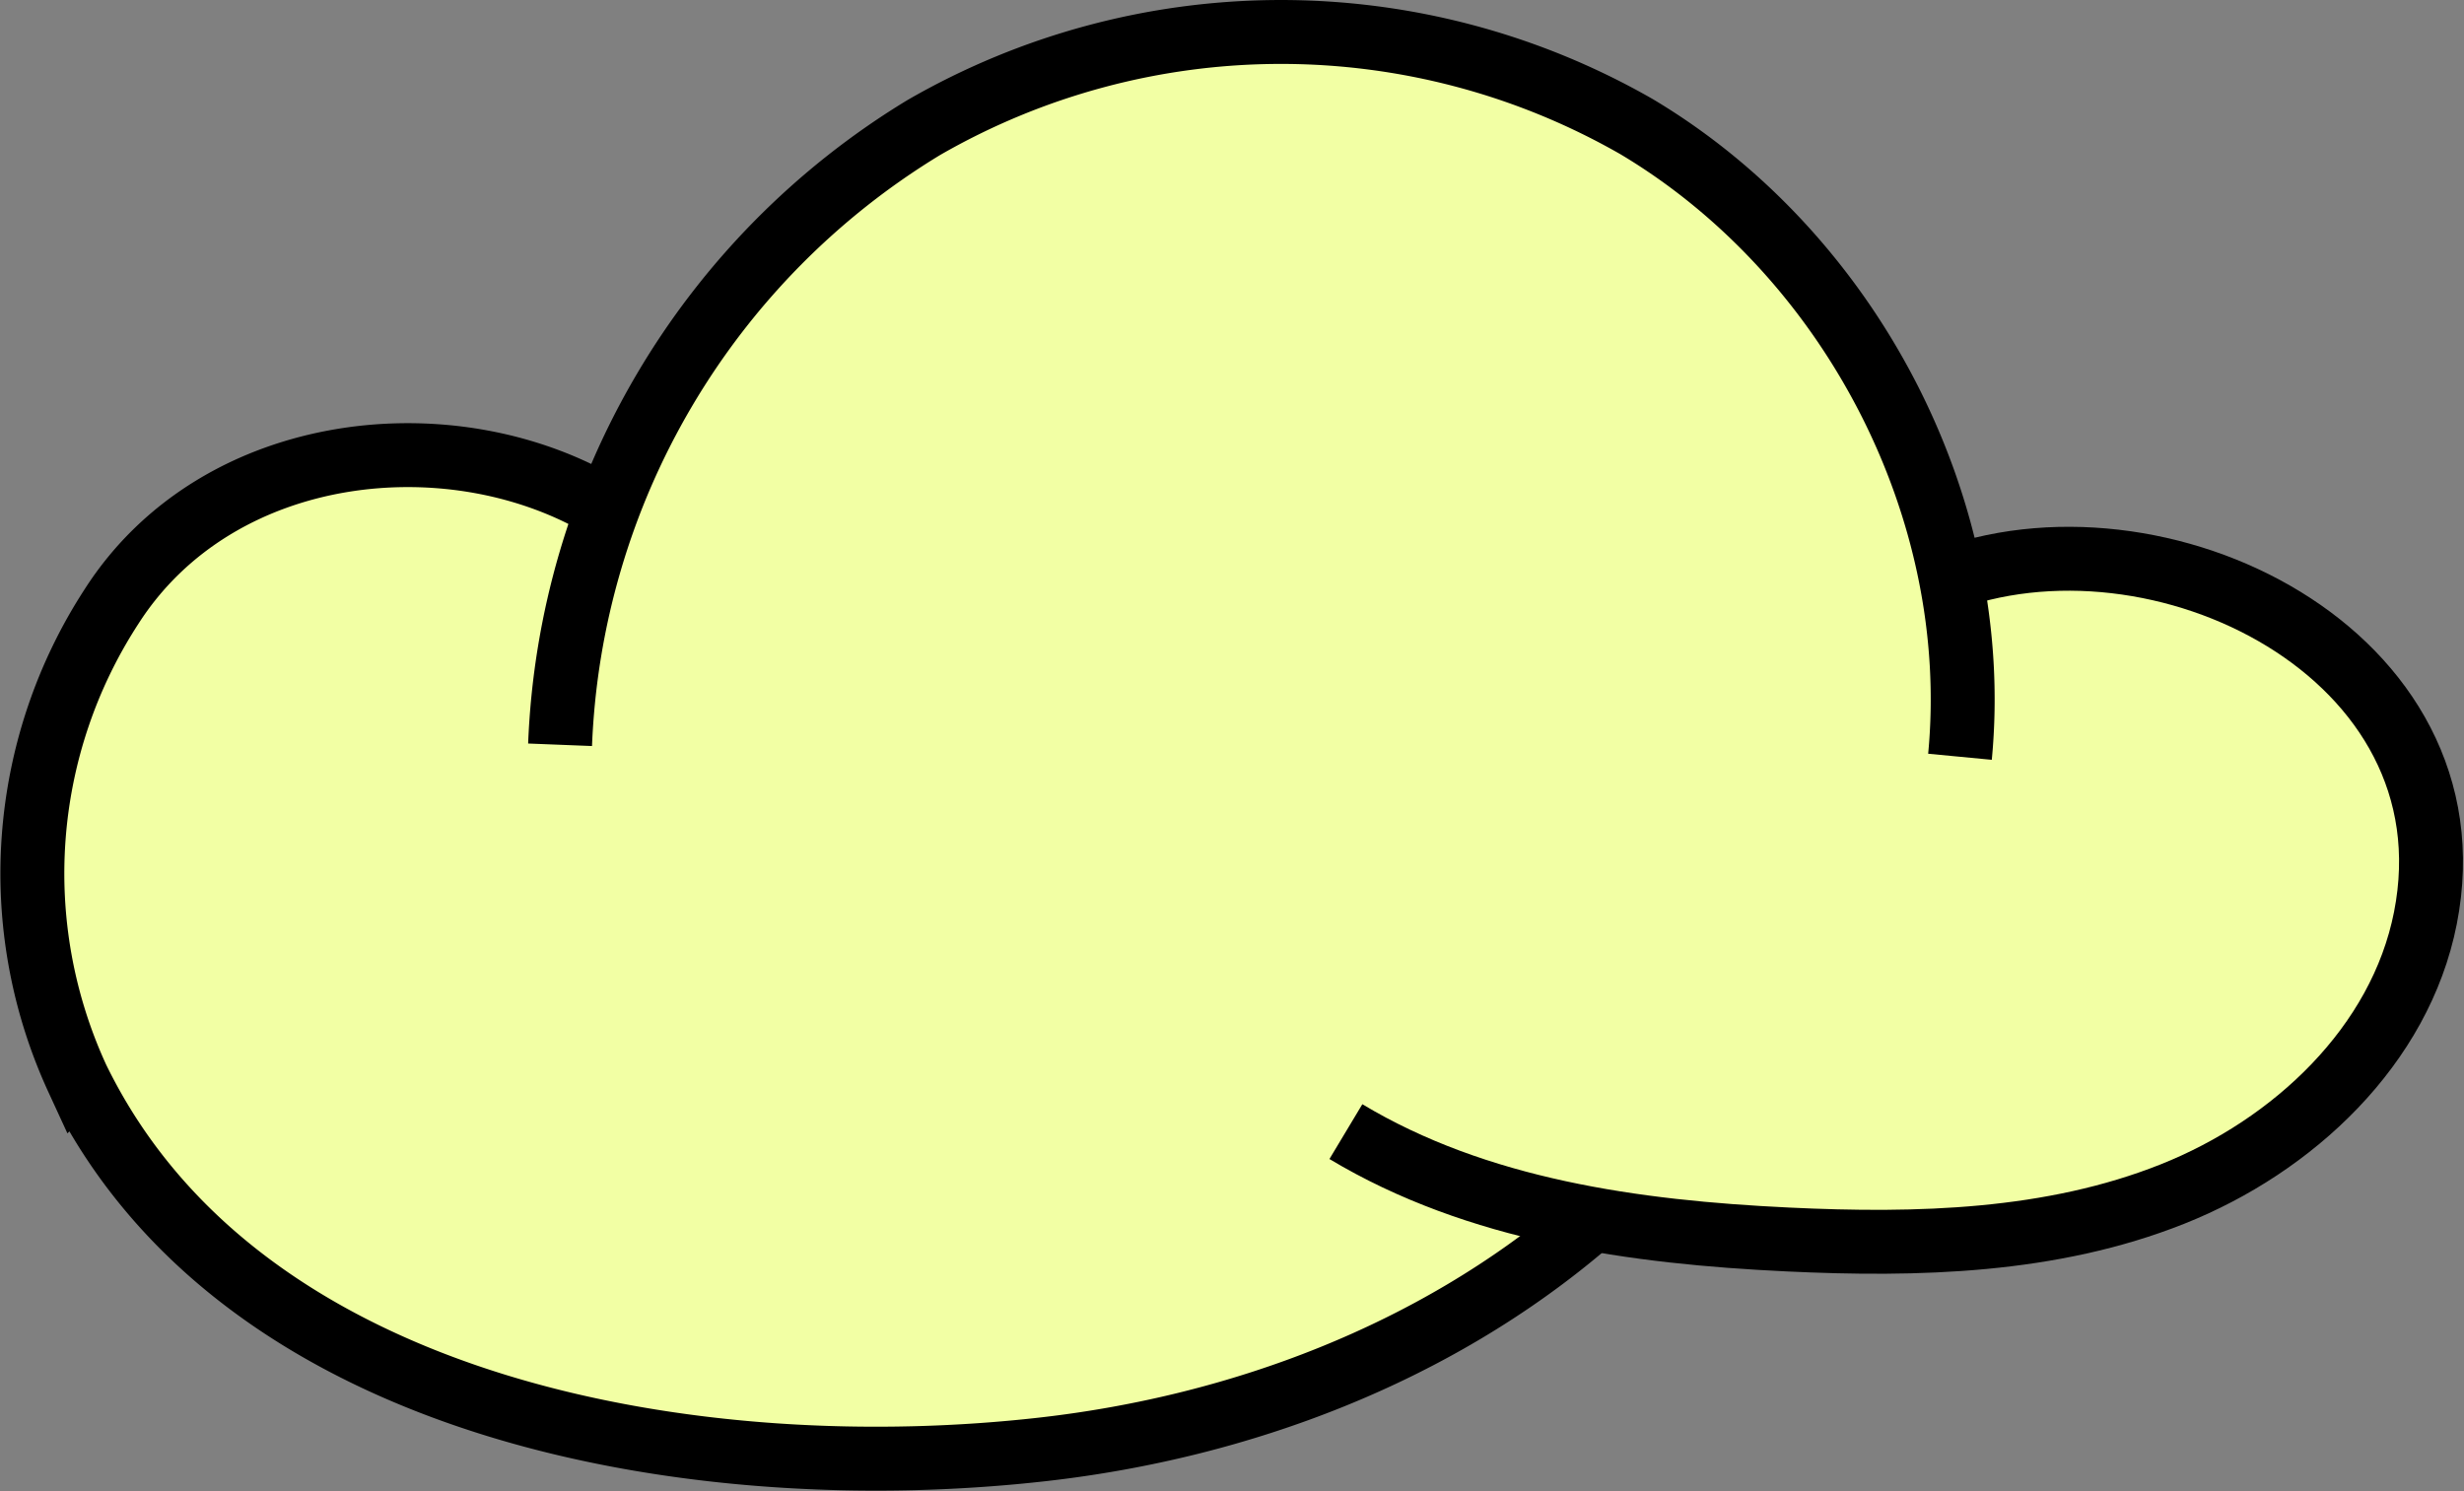
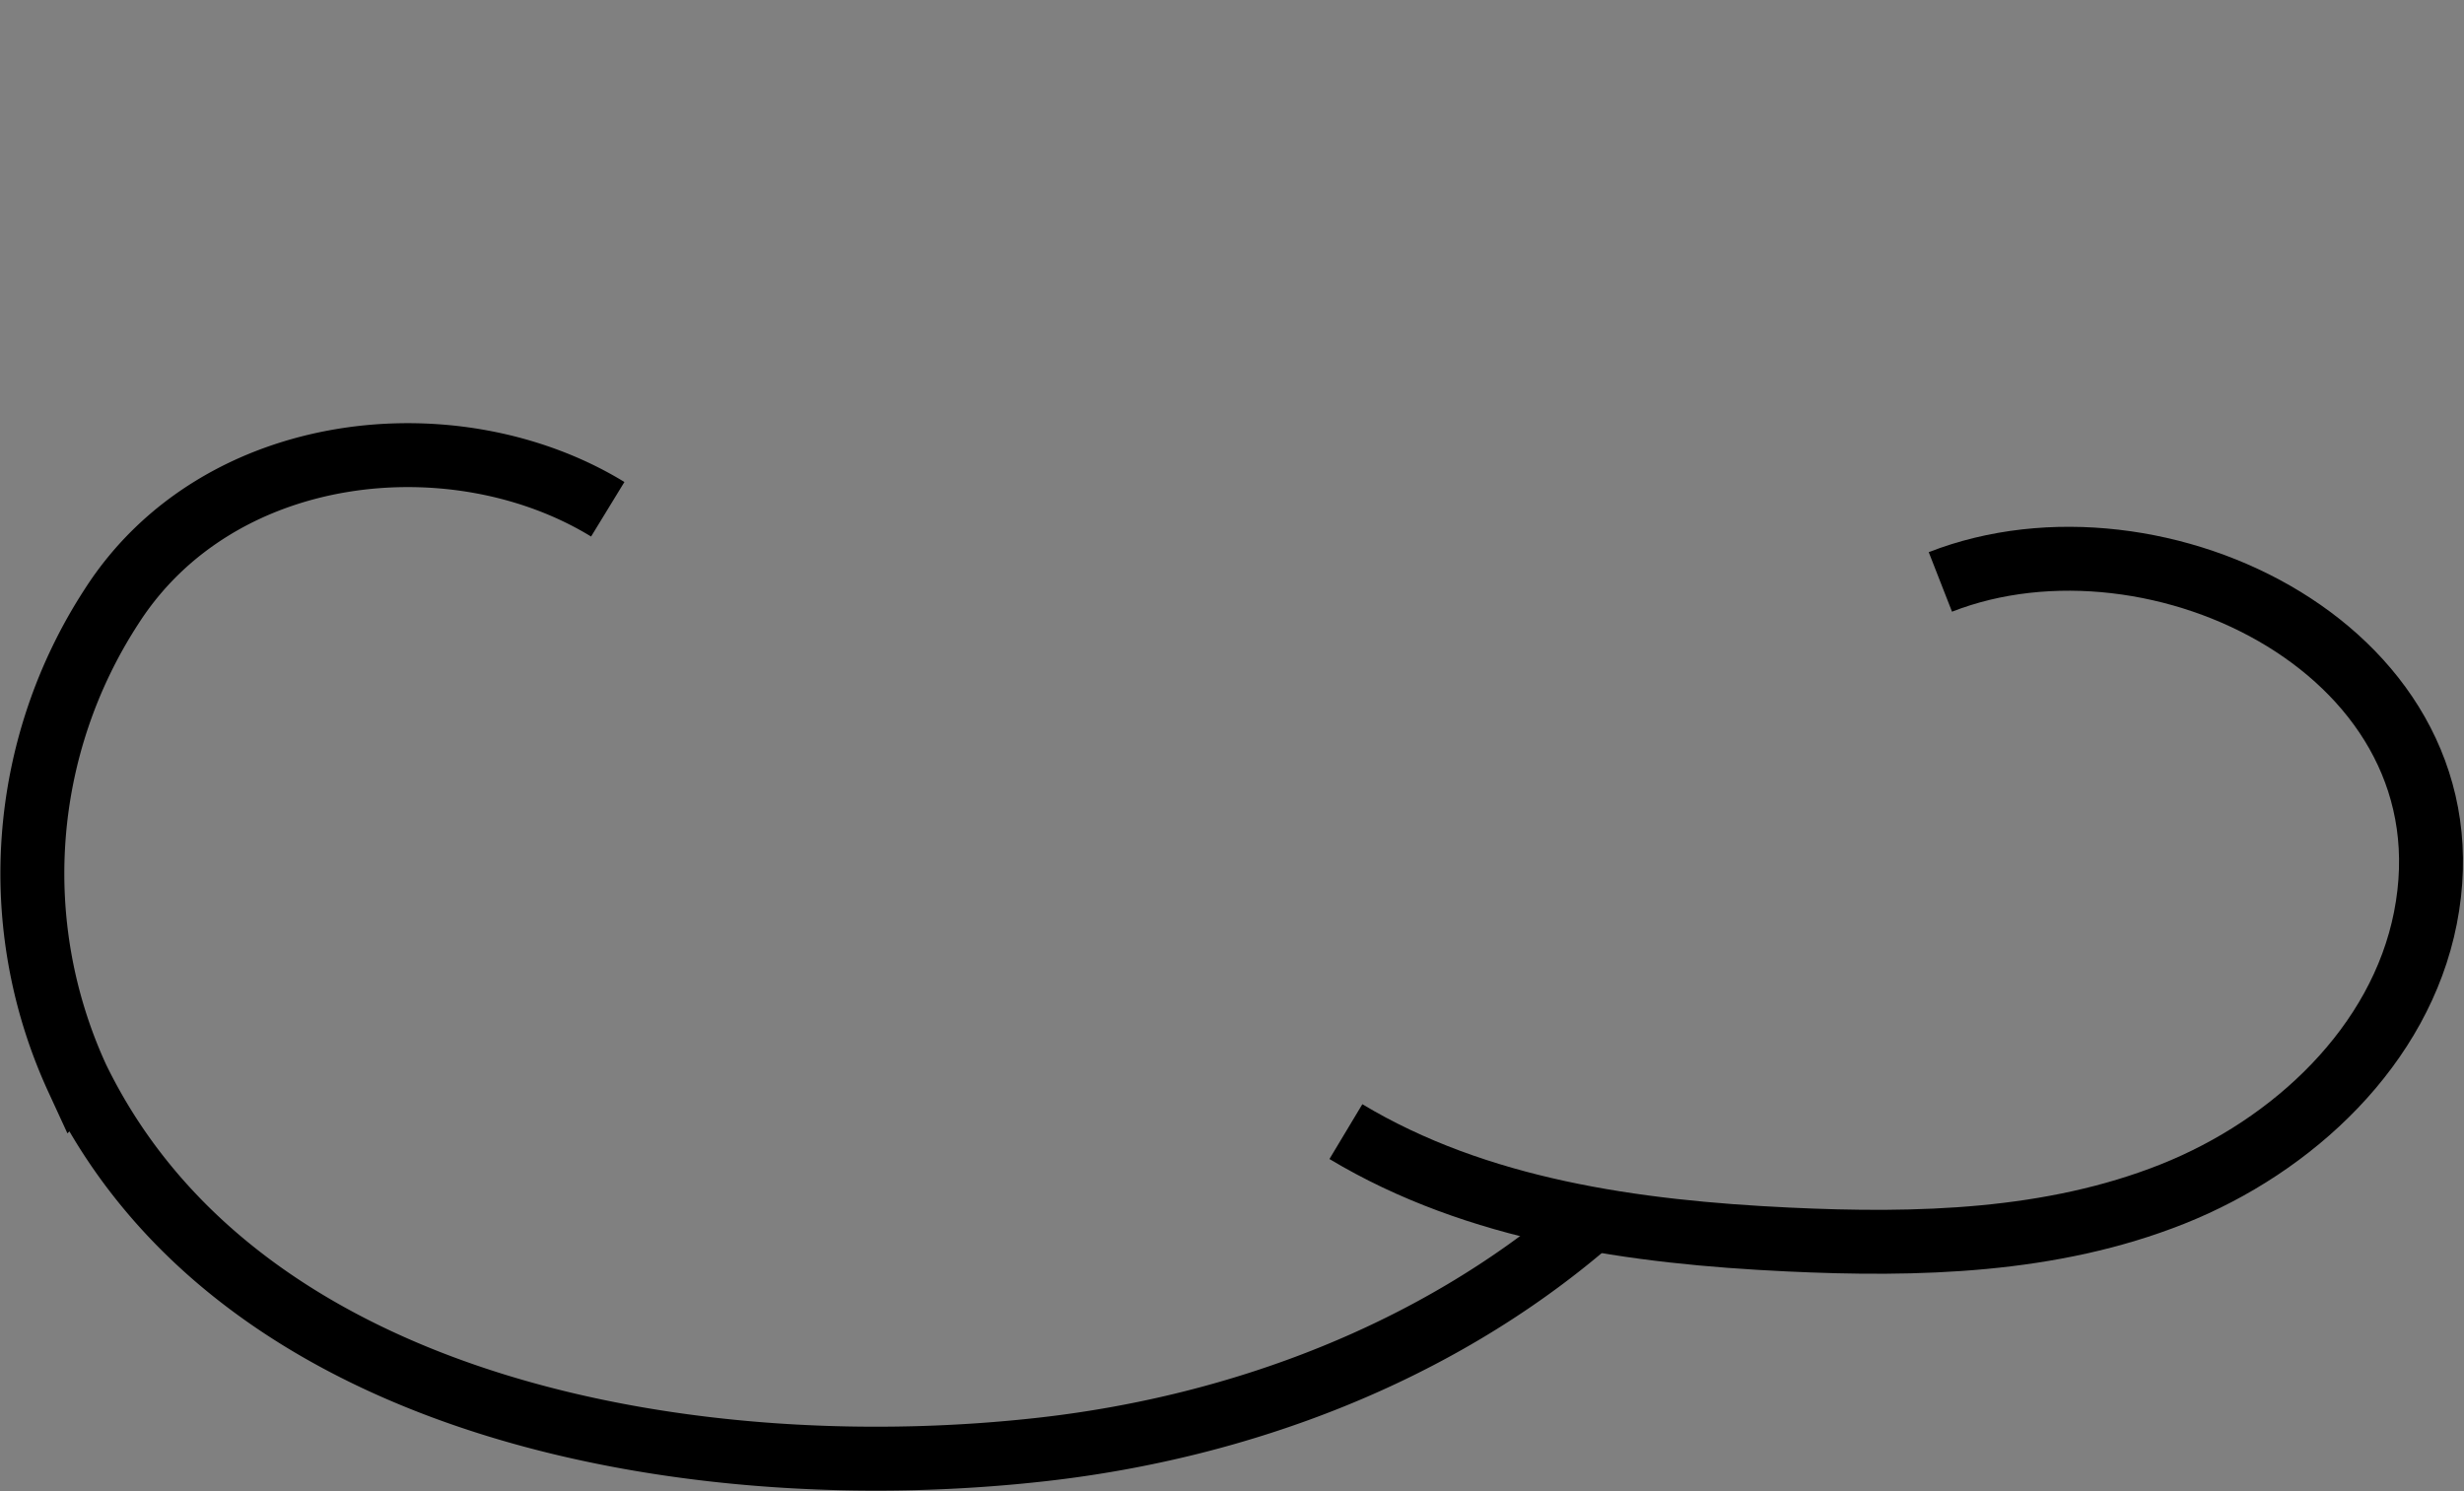
<svg xmlns="http://www.w3.org/2000/svg" width="118.77" height="71.9" viewBox="0 0 118.77 71.9">
  <rect x="0" y="0" width="118.77" height="71.9" fill="#808080" stroke="none" />
  <g id="Group_28" data-name="Group 28" transform="translate(-2370.164 -1341.851)">
-     <path id="Path_33" data-name="Path 33" d="M2373.888,1393.837c7.96,16.359,30.381,19.73,46.593,17.88,9.479-1.082,18.794-4.6,26.066-10.776l-.746-.547a69.3,69.3,0,0,0,10.533,1.215c6.267.3,12.717.13,18.546-2.189s10.98-7.149,12.193-13.305c2.472-12.543-12.428-20.044-22.88-16.362a32.983,32.983,0,0,0-15.152-21.8,34.471,34.471,0,0,0-34.349.05,35.971,35.971,0,0,0-15.18,18.441l-.053-.039c-7.326-4.478-18.757-3.366-23.916,4.684A23.613,23.613,0,0,0,2373.888,1393.837Z" fill="#f2ffa4" />
    <g id="Group_27" data-name="Group 27">
-       <path id="Path_34" data-name="Path 34" d="M2464.639,1378.334c1.142-11.958-5.279-24.235-15.6-30.384a34.468,34.468,0,0,0-34.349.051,36.485,36.485,0,0,0-17.529,29.755" fill="none" stroke="#000" stroke-miterlimit="10" stroke-width="3.081" />
      <path id="Path_35" data-name="Path 35" d="M2435.039,1396.405c6.331,3.8,13.92,4.849,21.295,5.2,6.267.3,12.717.13,18.546-2.189s10.98-7.149,12.193-13.305c2.51-12.74-12.91-20.3-23.379-16.206" fill="none" stroke="#000" stroke-miterlimit="10" stroke-width="3.081" />
      <path id="Path_36" data-name="Path 36" d="M2446.547,1400.941c-7.272,6.175-16.587,9.694-26.066,10.776-16.212,1.85-38.633-1.521-46.593-17.881a23.614,23.614,0,0,1,1.655-22.75c5.159-8.05,16.59-9.162,23.916-4.684" fill="none" stroke="#000" stroke-miterlimit="10" stroke-width="3.081" />
    </g>
  </g>
</svg>